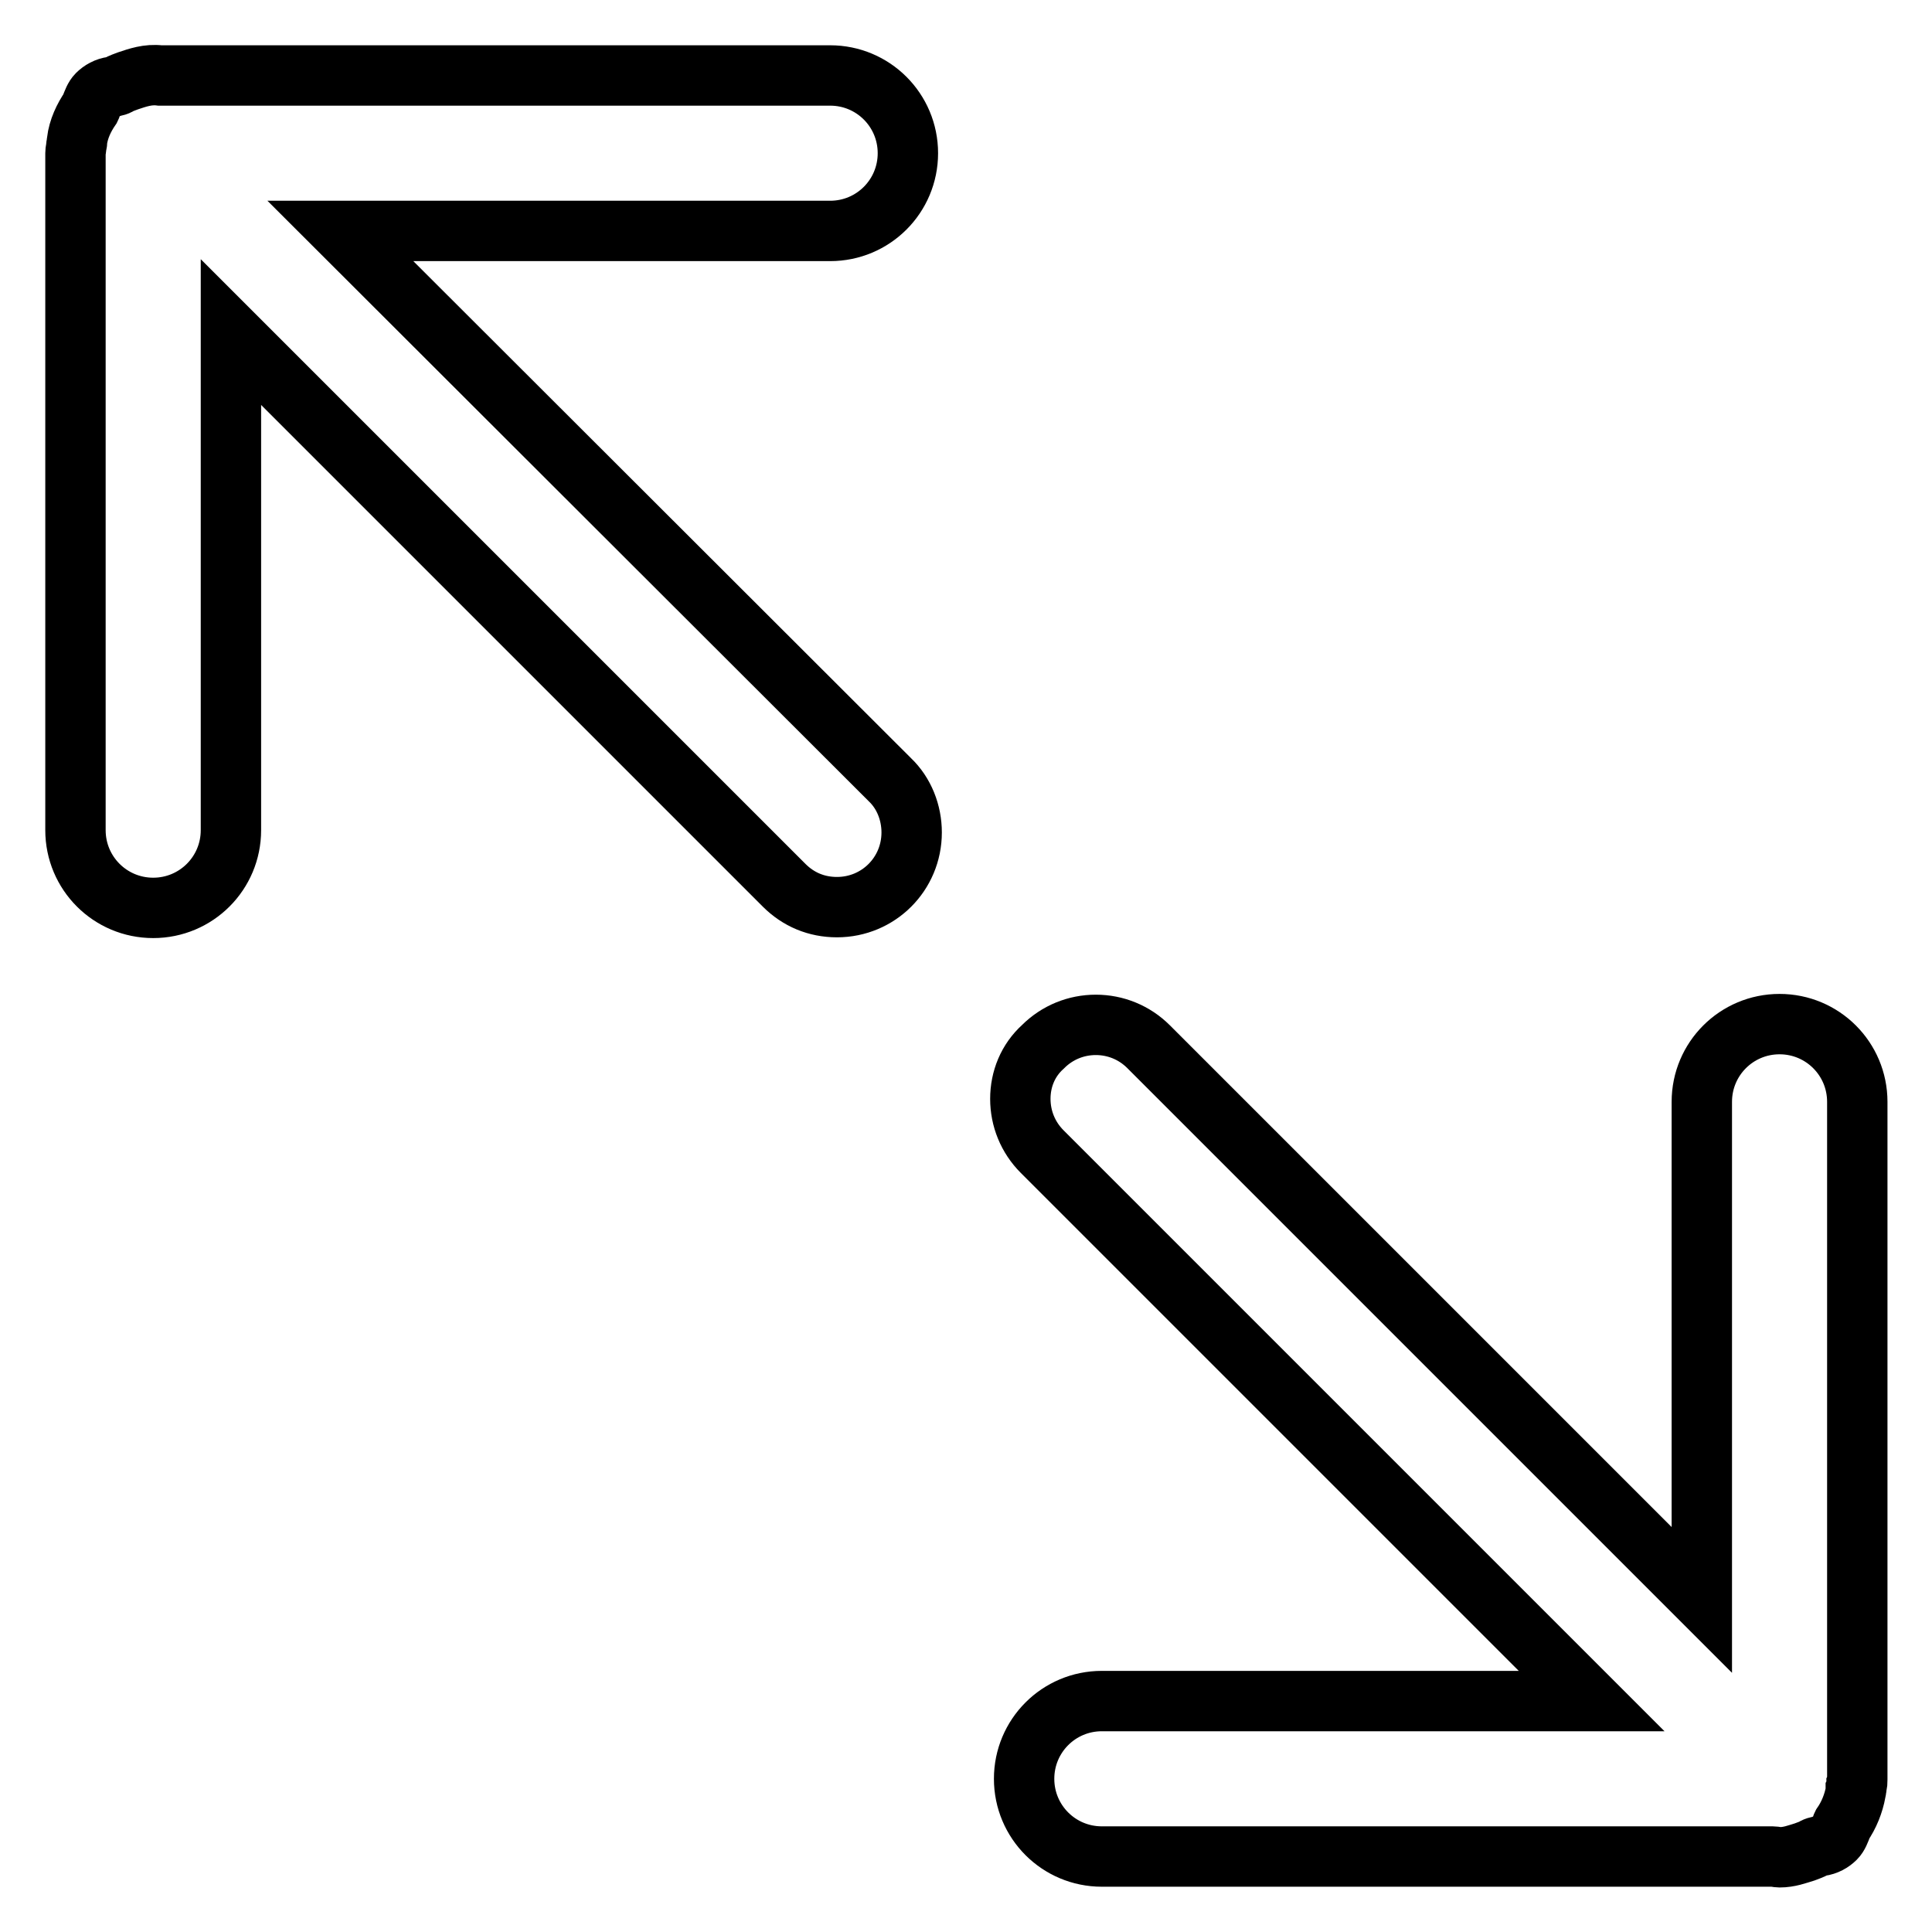
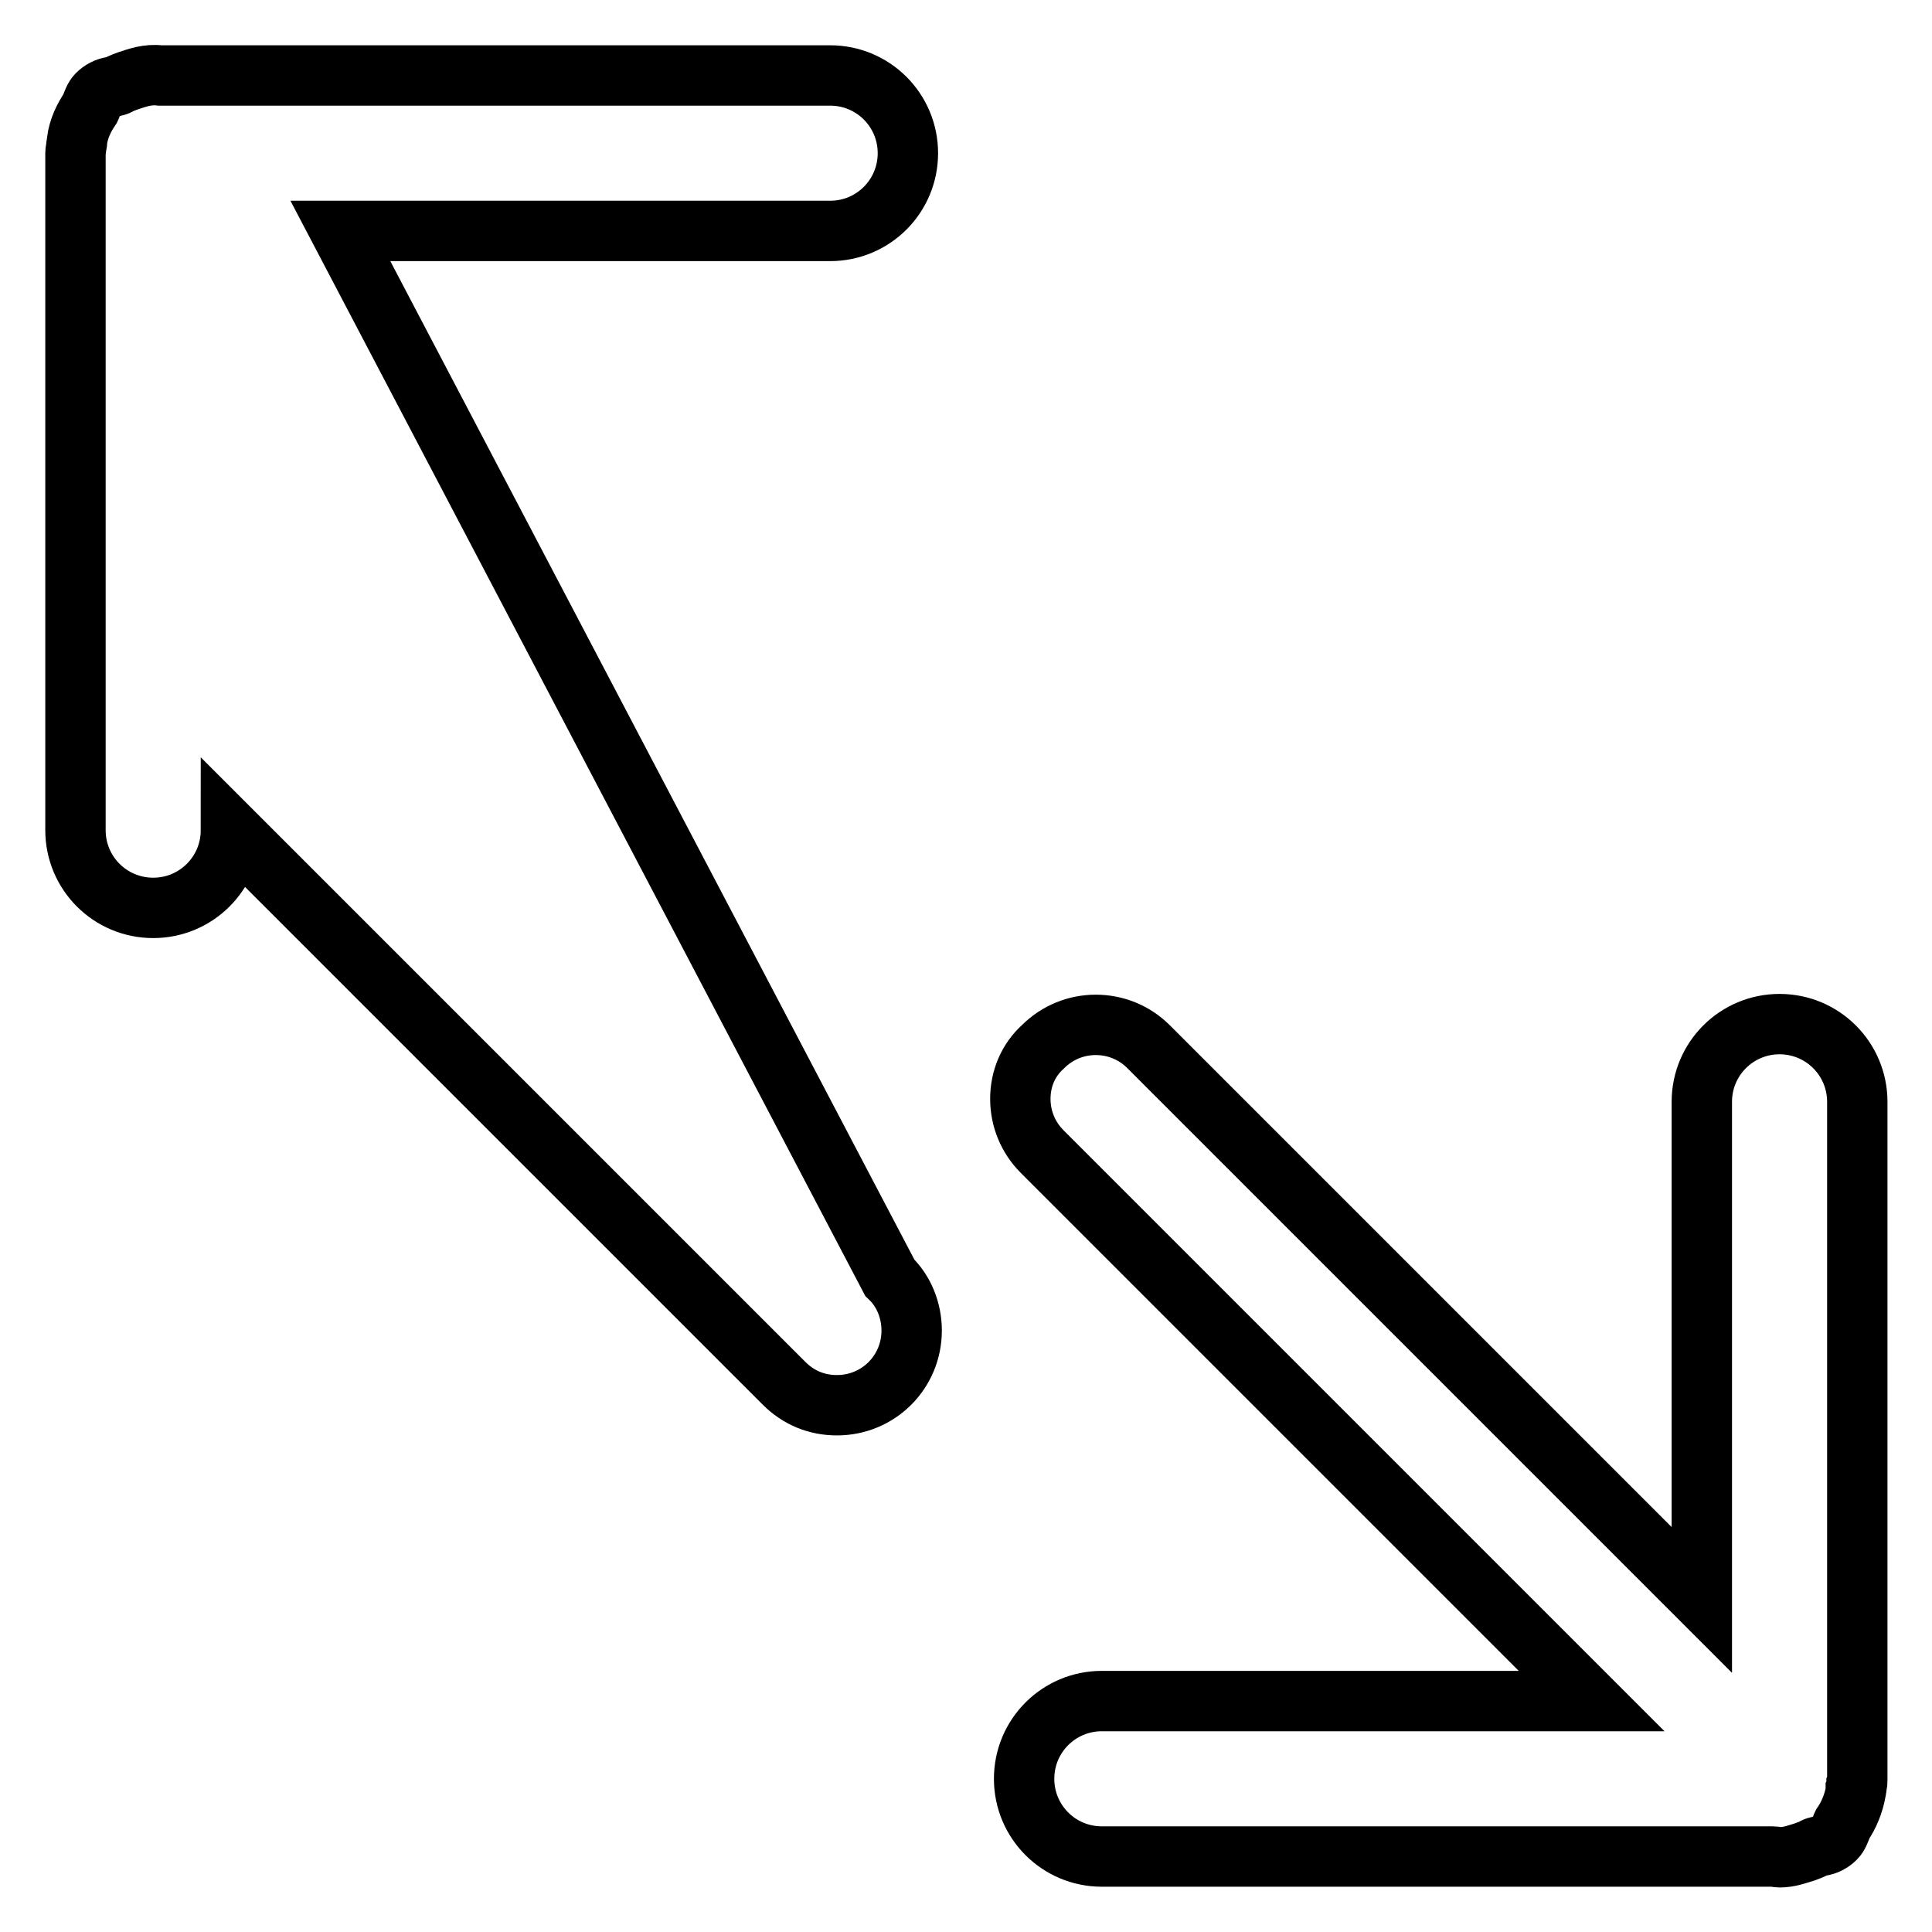
<svg xmlns="http://www.w3.org/2000/svg" version="1.1" x="0px" y="0px" viewBox="0 0 256 256" enable-background="new 0 0 256 256" xml:space="preserve">
  <g>
-     <path stroke-width="8" fill-opacity="0" stroke="#000000" d="M135.2,145.6c0,2.6,1,5.1,2.9,7l72.8,72.8H146c-5.7,0-10.3,4.6-10.3,10.3c0,0,0,0,0,0 c0,5.7,4.6,10.3,10.3,10.3h88.9c0.3,0,0.6,0.1,0.9,0.1c1.3,0,2.3-0.4,3.3-0.7c0.5-0.2,0.9-0.3,1.4-0.6c0.2-0.1,0.4-0.1,0.7-0.2 c0.8-0.1,1.5-0.5,2-1c0.4-0.4,0.6-1,0.8-1.5c0-0.1,0.1-0.3,0.1-0.3c0.9-1.3,1.5-2.8,1.8-4.4v-0.1c0,0,0,0,0-0.1 c0.1-0.2,0.1-0.4,0.1-0.6v0c0.1-0.2,0.1-0.5,0.1-0.8V146c0-5.7-4.6-10.3-10.3-10.3c-5.7,0-10.3,4.6-10.3,10.3v66l-73.3-73.3 c-1.9-1.9-4.4-2.9-7-2.9s-5.1,1-7,2.9C136.2,140.5,135.2,143,135.2,145.6L135.2,145.6z M10.1,19.5c0,0.2-0.1,0.4-0.1,0.8V110 c0,5.7,4.6,10.3,10.3,10.3s10.3-4.6,10.3-10.3v-66l73.3,73.3c1.9,1.9,4.3,2.9,7,2.9c5.5,0,9.9-4.4,9.9-9.9c0-2.6-1-5.2-2.9-7 L45.1,30.6H110c5.7,0,10.3-4.6,10.3-10.3c0-5.7-4.6-10.3-10.3-10.3H21.2c-1.6-0.2-3,0.3-4.2,0.7c-0.5,0.2-0.9,0.3-1.4,0.6 c-0.2,0.1-0.4,0.1-0.7,0.2c-0.8,0.1-1.5,0.5-2,1c-0.4,0.4-0.6,1-0.8,1.5c0,0.1-0.1,0.3-0.1,0.3c-0.9,1.3-1.6,2.8-1.8,4.4v0.1 c0,0,0,0,0,0.1C10.2,19,10.1,19.2,10.1,19.5L10.1,19.5z" />
+     <path stroke-width="8" fill-opacity="0" stroke="#000000" d="M135.2,145.6c0,2.6,1,5.1,2.9,7l72.8,72.8H146c-5.7,0-10.3,4.6-10.3,10.3c0,0,0,0,0,0 c0,5.7,4.6,10.3,10.3,10.3h88.9c0.3,0,0.6,0.1,0.9,0.1c1.3,0,2.3-0.4,3.3-0.7c0.5-0.2,0.9-0.3,1.4-0.6c0.2-0.1,0.4-0.1,0.7-0.2 c0.8-0.1,1.5-0.5,2-1c0.4-0.4,0.6-1,0.8-1.5c0-0.1,0.1-0.3,0.1-0.3c0.9-1.3,1.5-2.8,1.8-4.4v-0.1c0,0,0,0,0-0.1 c0.1-0.2,0.1-0.4,0.1-0.6v0c0.1-0.2,0.1-0.5,0.1-0.8V146c0-5.7-4.6-10.3-10.3-10.3c-5.7,0-10.3,4.6-10.3,10.3v66l-73.3-73.3 c-1.9-1.9-4.4-2.9-7-2.9s-5.1,1-7,2.9C136.2,140.5,135.2,143,135.2,145.6L135.2,145.6z M10.1,19.5c0,0.2-0.1,0.4-0.1,0.8V110 c0,5.7,4.6,10.3,10.3,10.3s10.3-4.6,10.3-10.3l73.3,73.3c1.9,1.9,4.3,2.9,7,2.9c5.5,0,9.9-4.4,9.9-9.9c0-2.6-1-5.2-2.9-7 L45.1,30.6H110c5.7,0,10.3-4.6,10.3-10.3c0-5.7-4.6-10.3-10.3-10.3H21.2c-1.6-0.2-3,0.3-4.2,0.7c-0.5,0.2-0.9,0.3-1.4,0.6 c-0.2,0.1-0.4,0.1-0.7,0.2c-0.8,0.1-1.5,0.5-2,1c-0.4,0.4-0.6,1-0.8,1.5c0,0.1-0.1,0.3-0.1,0.3c-0.9,1.3-1.6,2.8-1.8,4.4v0.1 c0,0,0,0,0,0.1C10.2,19,10.1,19.2,10.1,19.5L10.1,19.5z" />
  </g>
</svg>